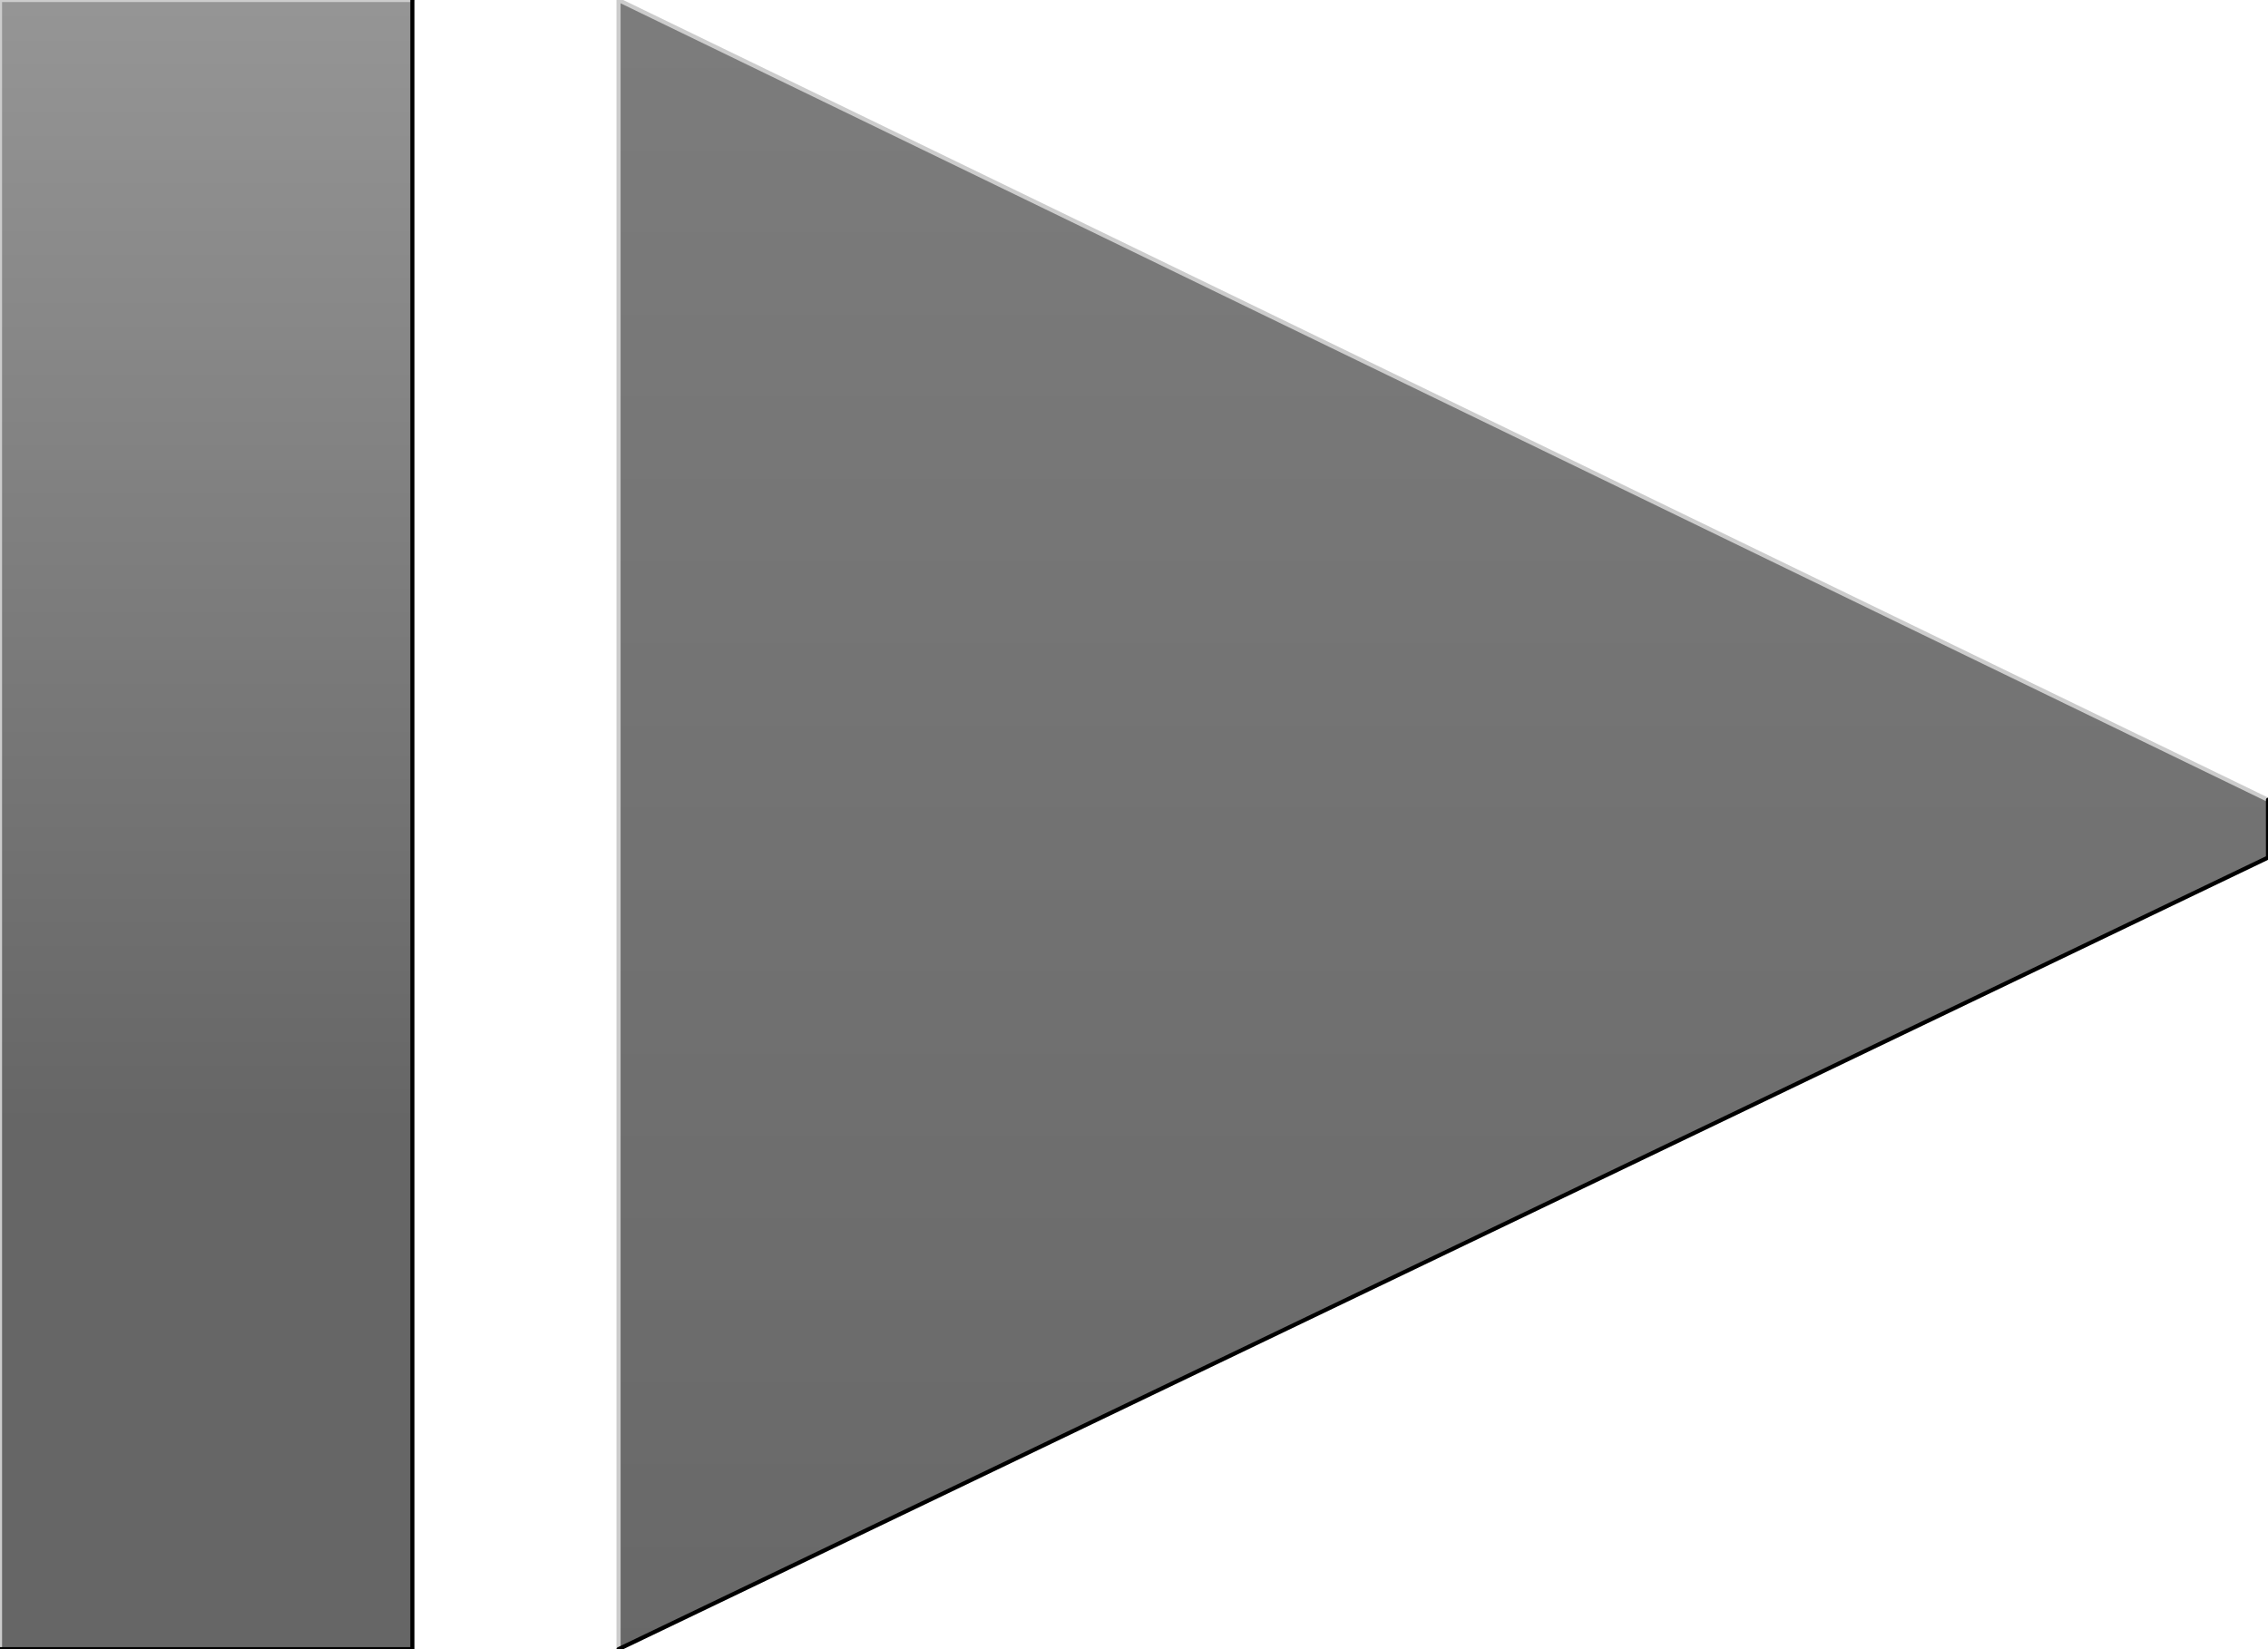
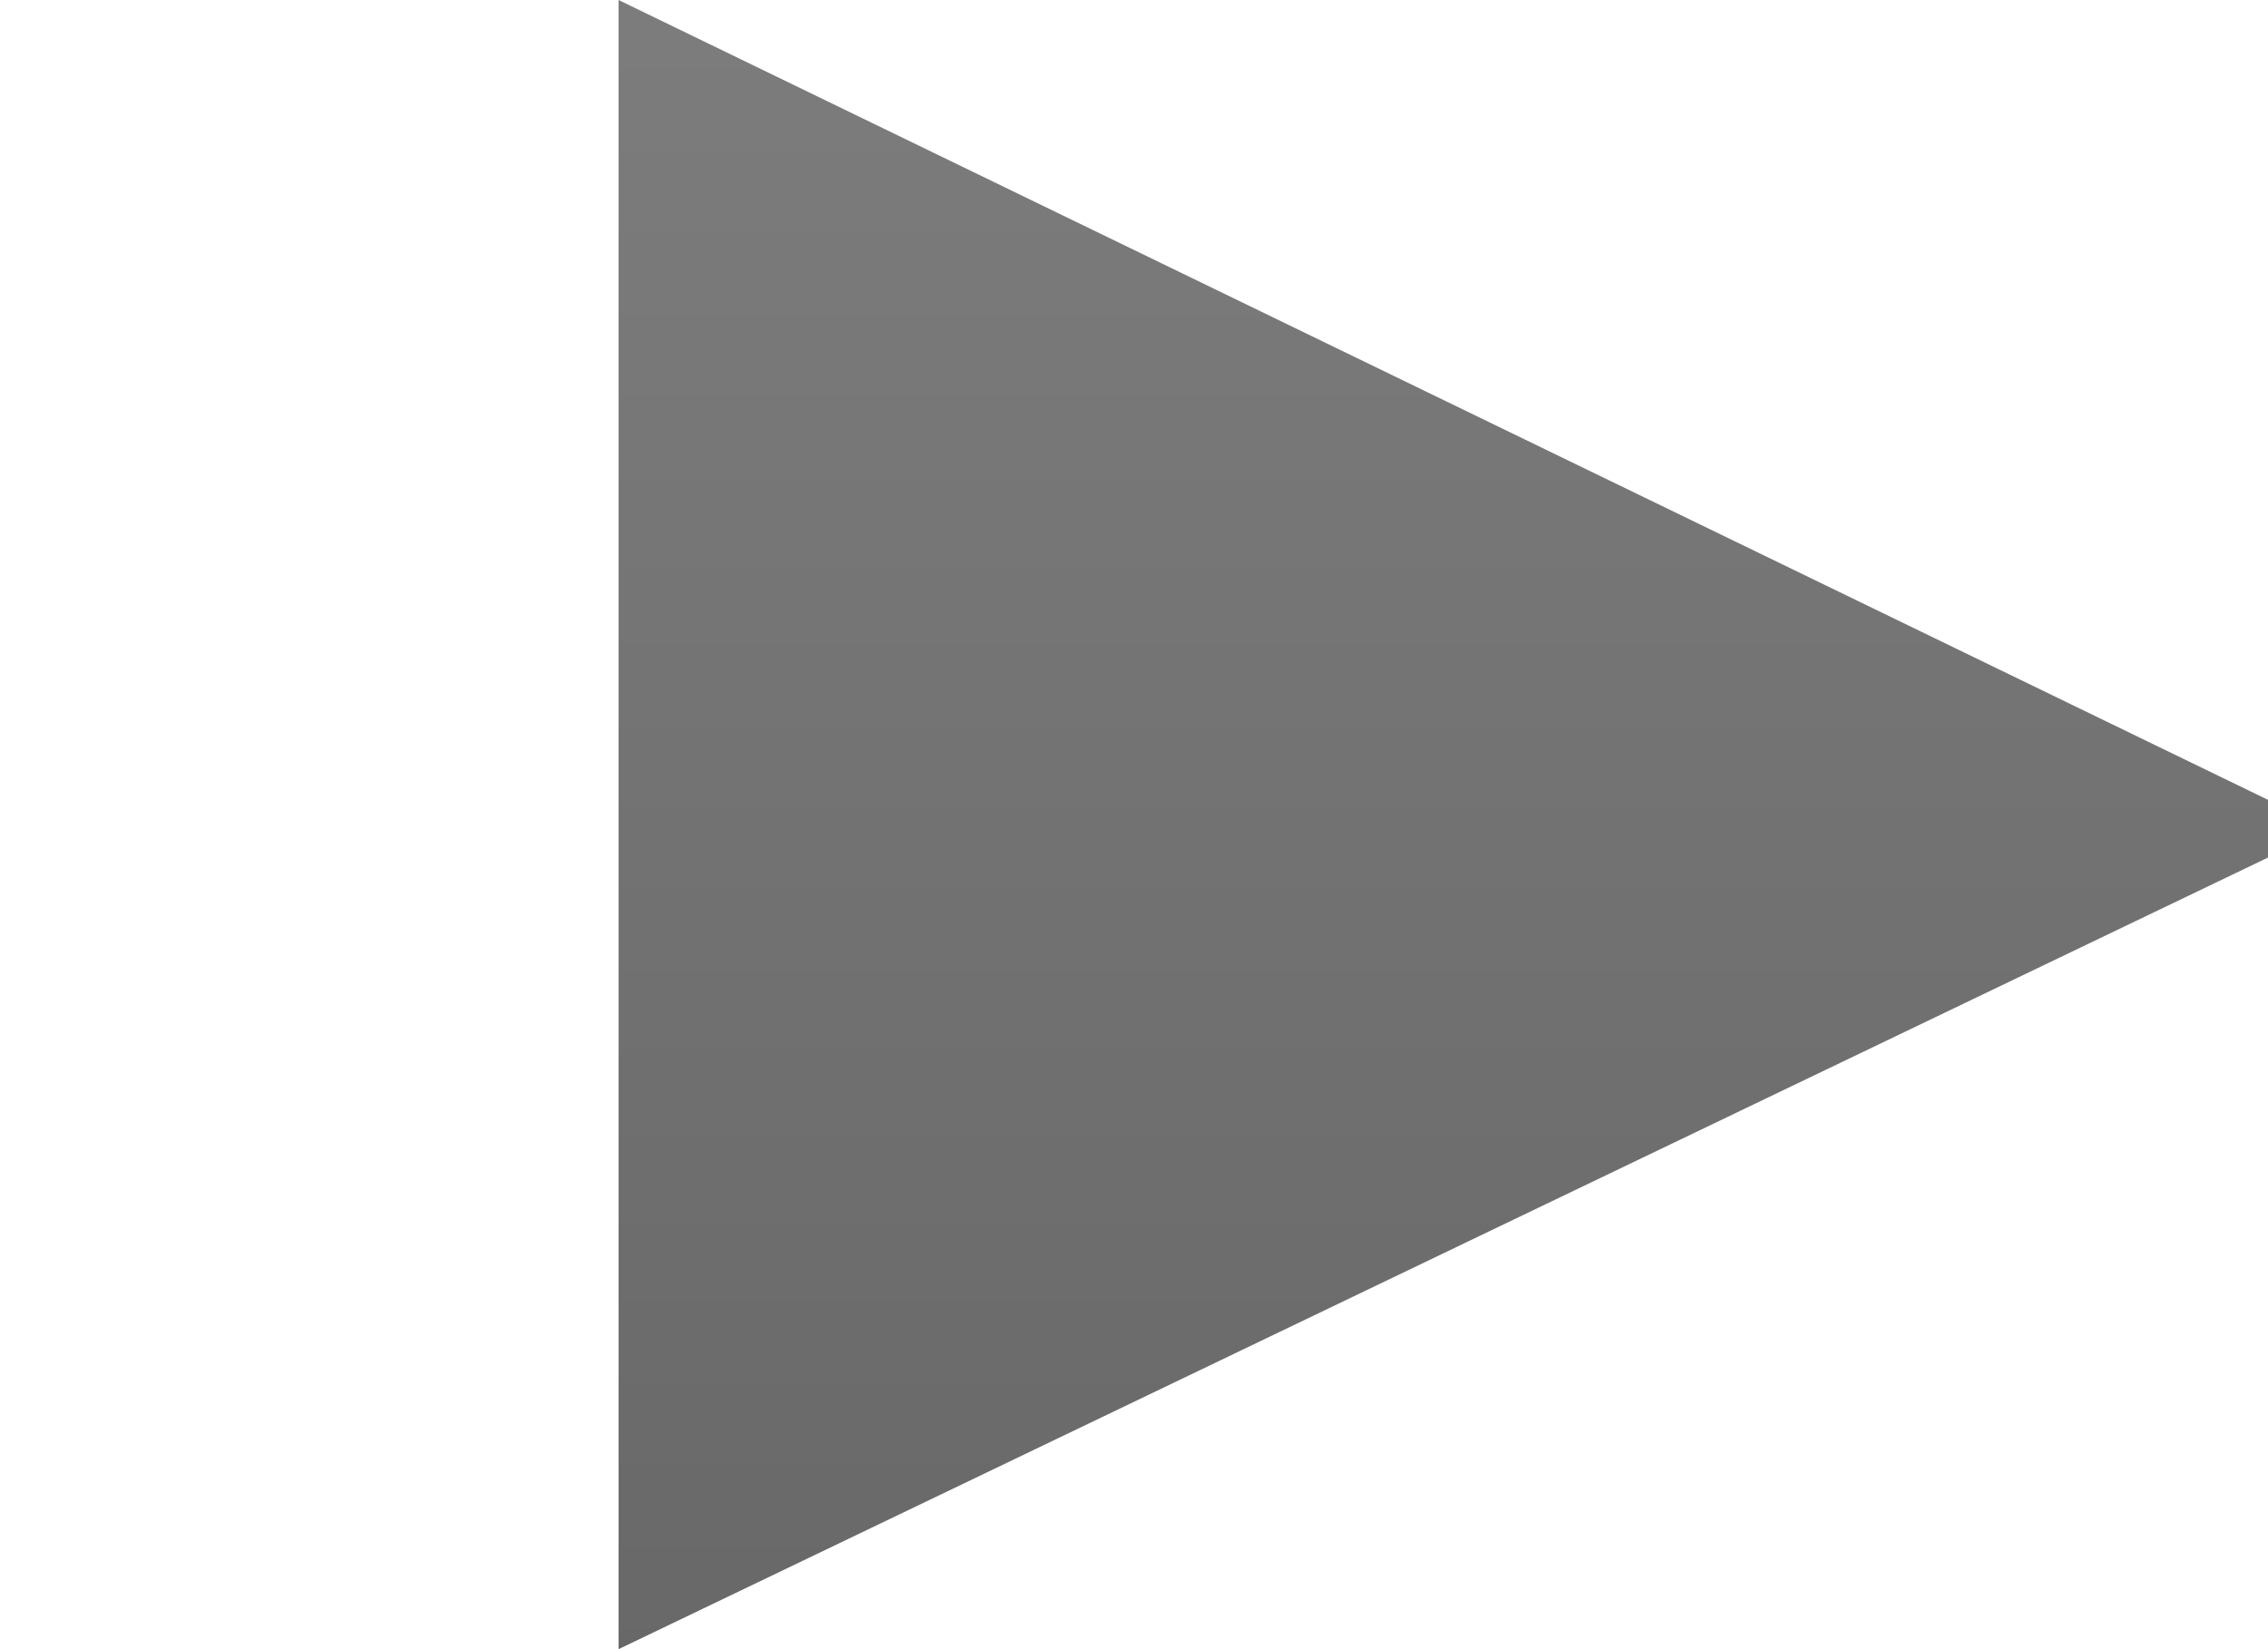
<svg xmlns="http://www.w3.org/2000/svg" height="20.0px" width="27.5px">
  <g transform="matrix(1.0, 0.0, 0.0, 1.0, 0.0, 0.0)">
-     <path d="M0.0 20.0 L0.0 0.0 5.0 0.0 5.0 20.0 0.0 20.0" fill="url(#gradient0)" fill-rule="evenodd" stroke="none" />
    <path d="M27.5 9.7 L27.5 10.4 7.5 20.0 7.5 0.0 27.5 9.7" fill="url(#gradient1)" fill-rule="evenodd" stroke="none" />
-     <path d="M0.0 20.0 L0.0 0.0 5.0 0.0 M7.5 20.0 L7.5 0.0 27.5 9.7" fill="none" stroke="#cccccc" stroke-linecap="round" stroke-linejoin="round" stroke-width="0.05" />
-     <path d="M5.0 0.0 L5.0 20.0 0.0 20.0 M27.5 9.7 L27.5 10.4 7.5 20.0" fill="none" stroke="#000000" stroke-linecap="round" stroke-linejoin="round" stroke-width="0.05" />
  </g>
  <defs>
    <linearGradient gradientTransform="matrix(0.0, -0.018, 0.003, 0.0, 2.5, -1.1)" gradientUnits="userSpaceOnUse" id="gradient0" spreadMethod="pad" x1="-819.2" x2="819.2">
      <stop offset="0.0" stop-color="#666666" />
      <stop offset="1.0" stop-color="#cccccc" />
      <stop offset="1.0" stop-color="#cccccc" />
    </linearGradient>
    <linearGradient gradientTransform="matrix(0.0, -0.062, 0.041, 0.0, -8.1, -28.55)" gradientUnits="userSpaceOnUse" id="gradient1" spreadMethod="pad" x1="-819.2" x2="819.2">
      <stop offset="0.0" stop-color="#666666" />
      <stop offset="1.0" stop-color="#cccccc" />
      <stop offset="1.0" stop-color="#cccccc" />
    </linearGradient>
  </defs>
</svg>